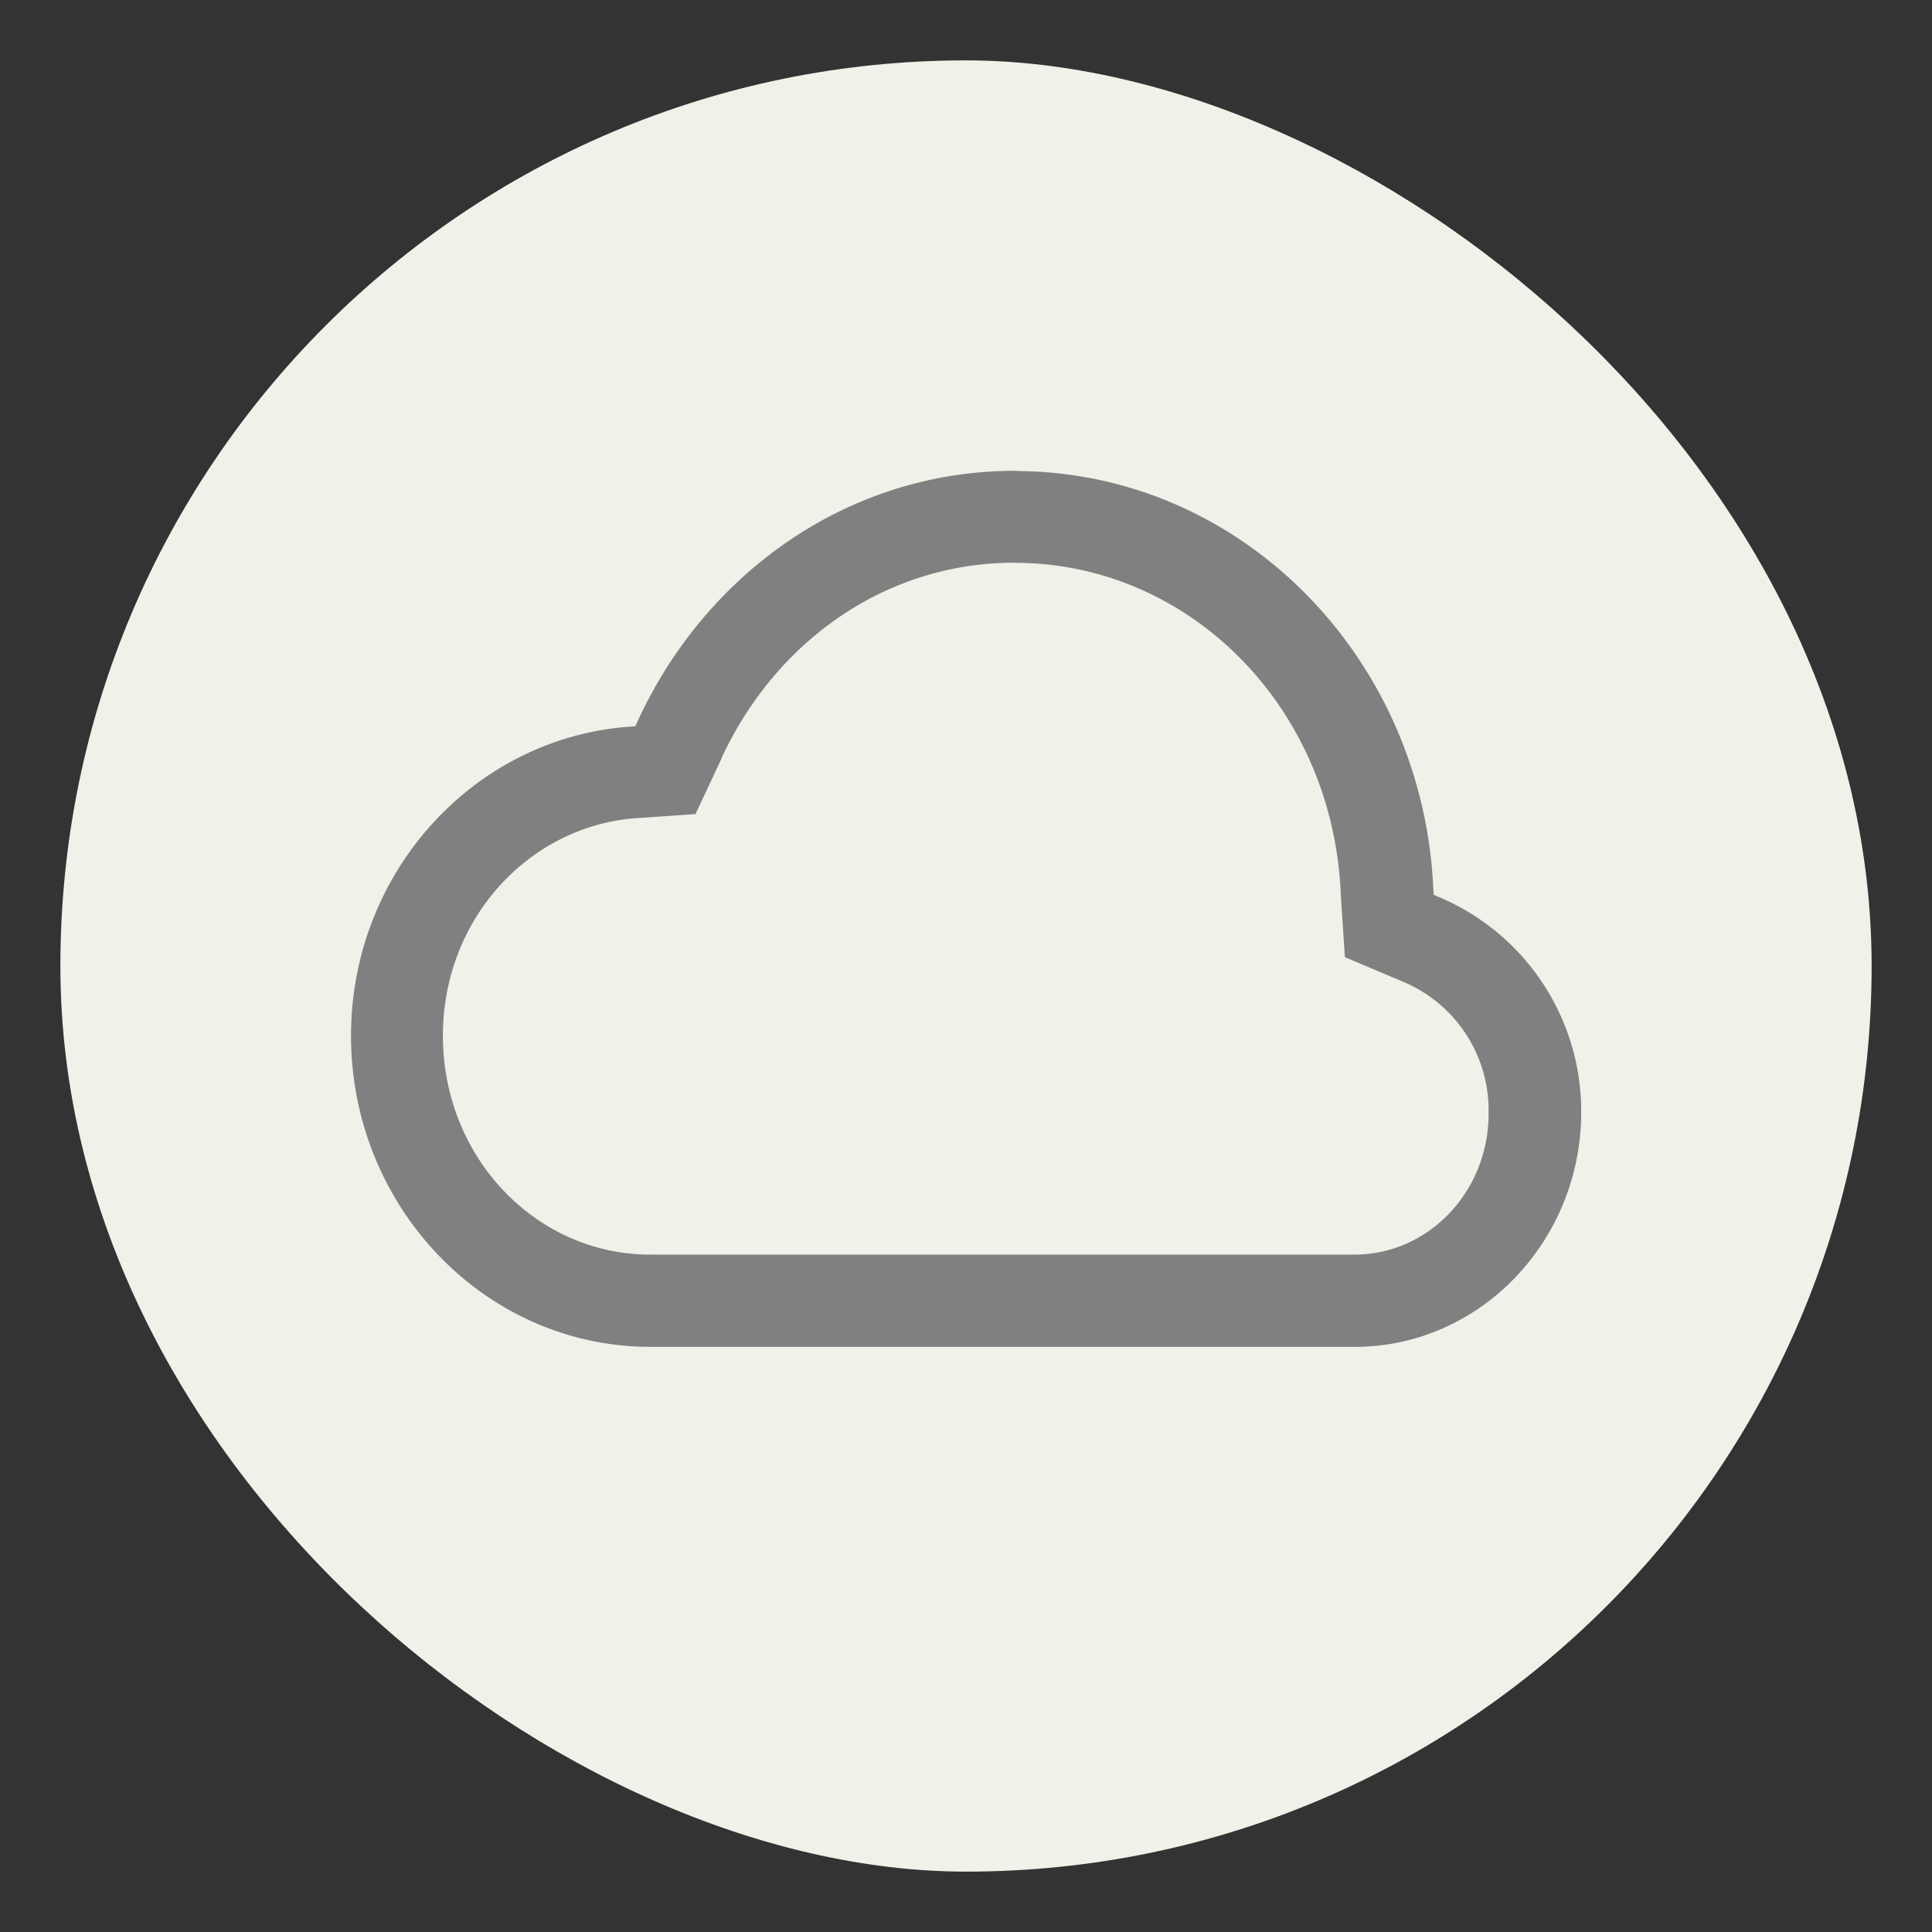
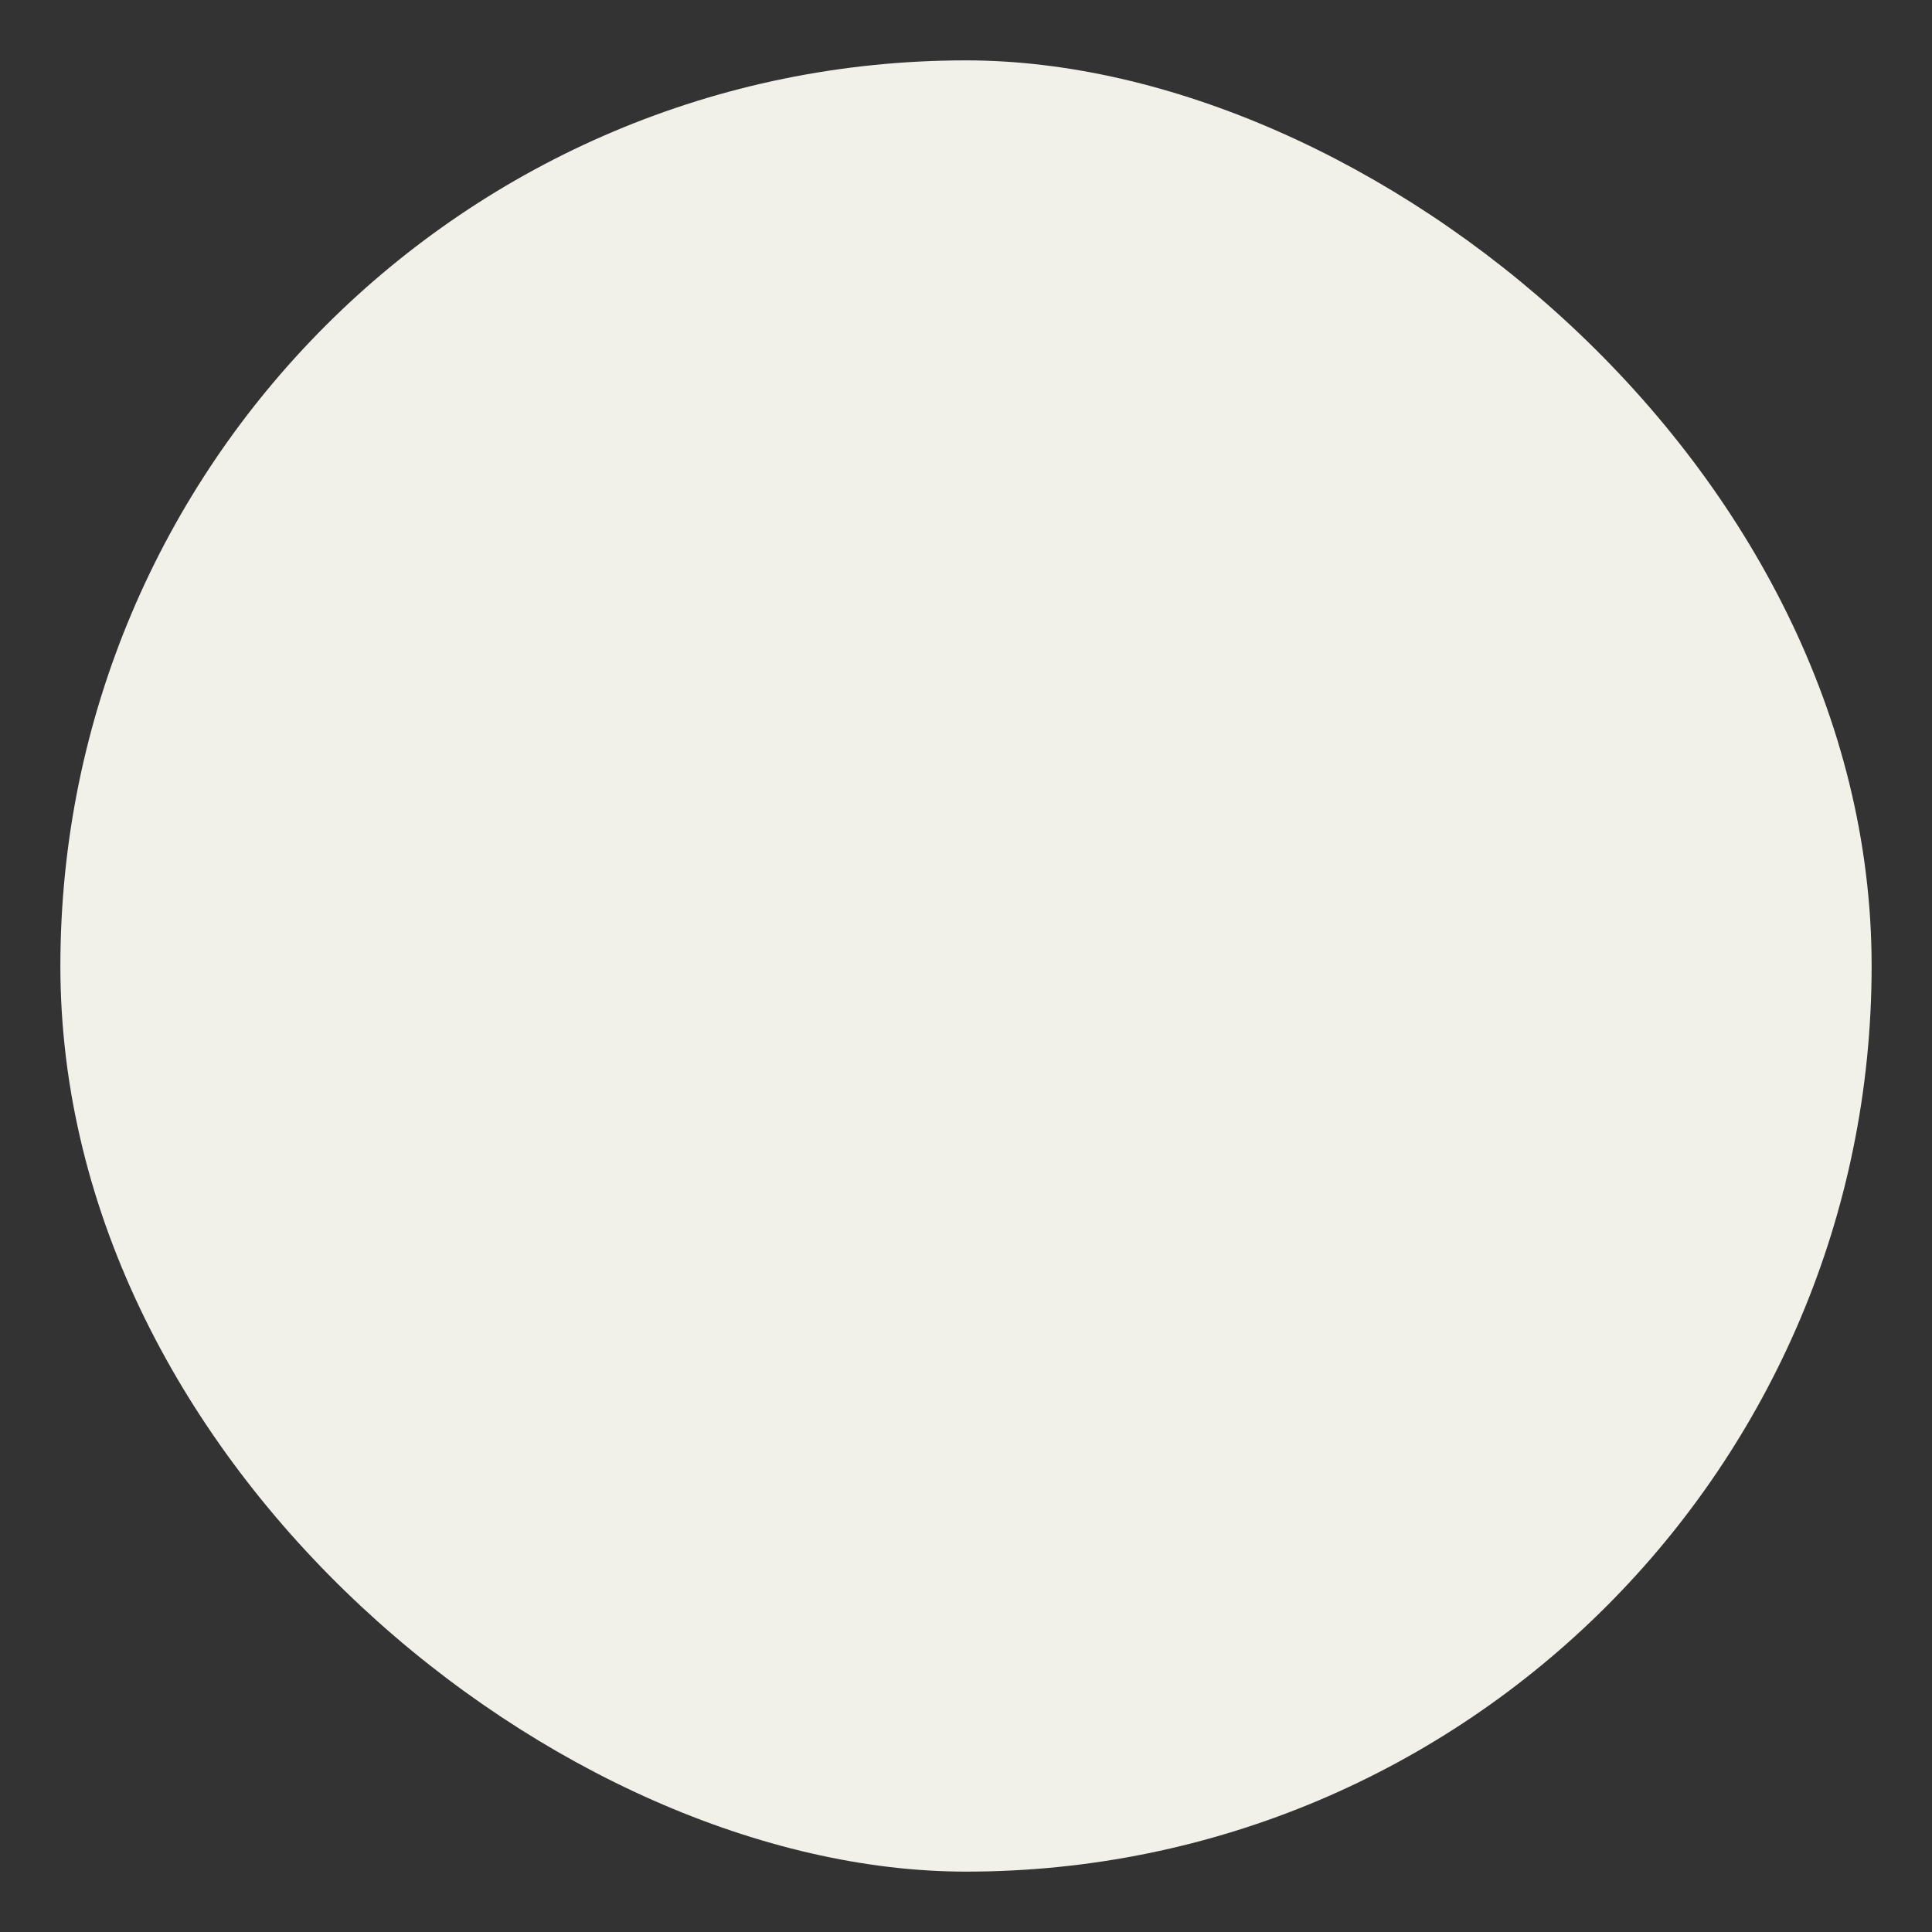
<svg xmlns="http://www.w3.org/2000/svg" width="16" height="16" version="1.2">
  <rect width="100%" height="100%" fill="#333333" stroke="none" />
  <rect transform="matrix(0,-1,-1,0,0,0)" x="-15.5" y="-15.5" width="15" height="15" rx="7.5" ry="7.5" style="fill:#f1f0e9" />
-   <path d="m8.403 3.966c-1.357 1e-3 -2.509 0.836-3.06 2.031l-0.038 0.082-0.087 6e-3c-1.253 0.09-2.244 1.175-2.244 2.493 0 1.378 1.078 2.509 2.412 2.509h5.834c1 0 1.808-0.848 1.808-1.877a1.859 1.859 0 0 0-1.134-1.718l-0.085-0.036-0.006-0.094c-0.085-1.881-1.563-3.393-3.396-3.394zm0 0.628c1.488 1e-3 2.696 1.226 2.767 2.794v6e-3l0.032 0.487 0.442 0.187a1.221 1.221 0 0 1 0.751 1.14c0.006 0.7-0.532 1.249-1.176 1.249h-5.835c-0.978 0-1.783-0.83-1.783-1.88-6.29e-4 -1.004 0.744-1.801 1.661-1.868l0.454-0.031 0.195-0.417v-3e-3c0.457-0.993 1.39-1.664 2.489-1.665z" font-weight="400" overflow="visible" style="fill:#808080;stroke-width:.134;stroke:#808080" />
</svg>